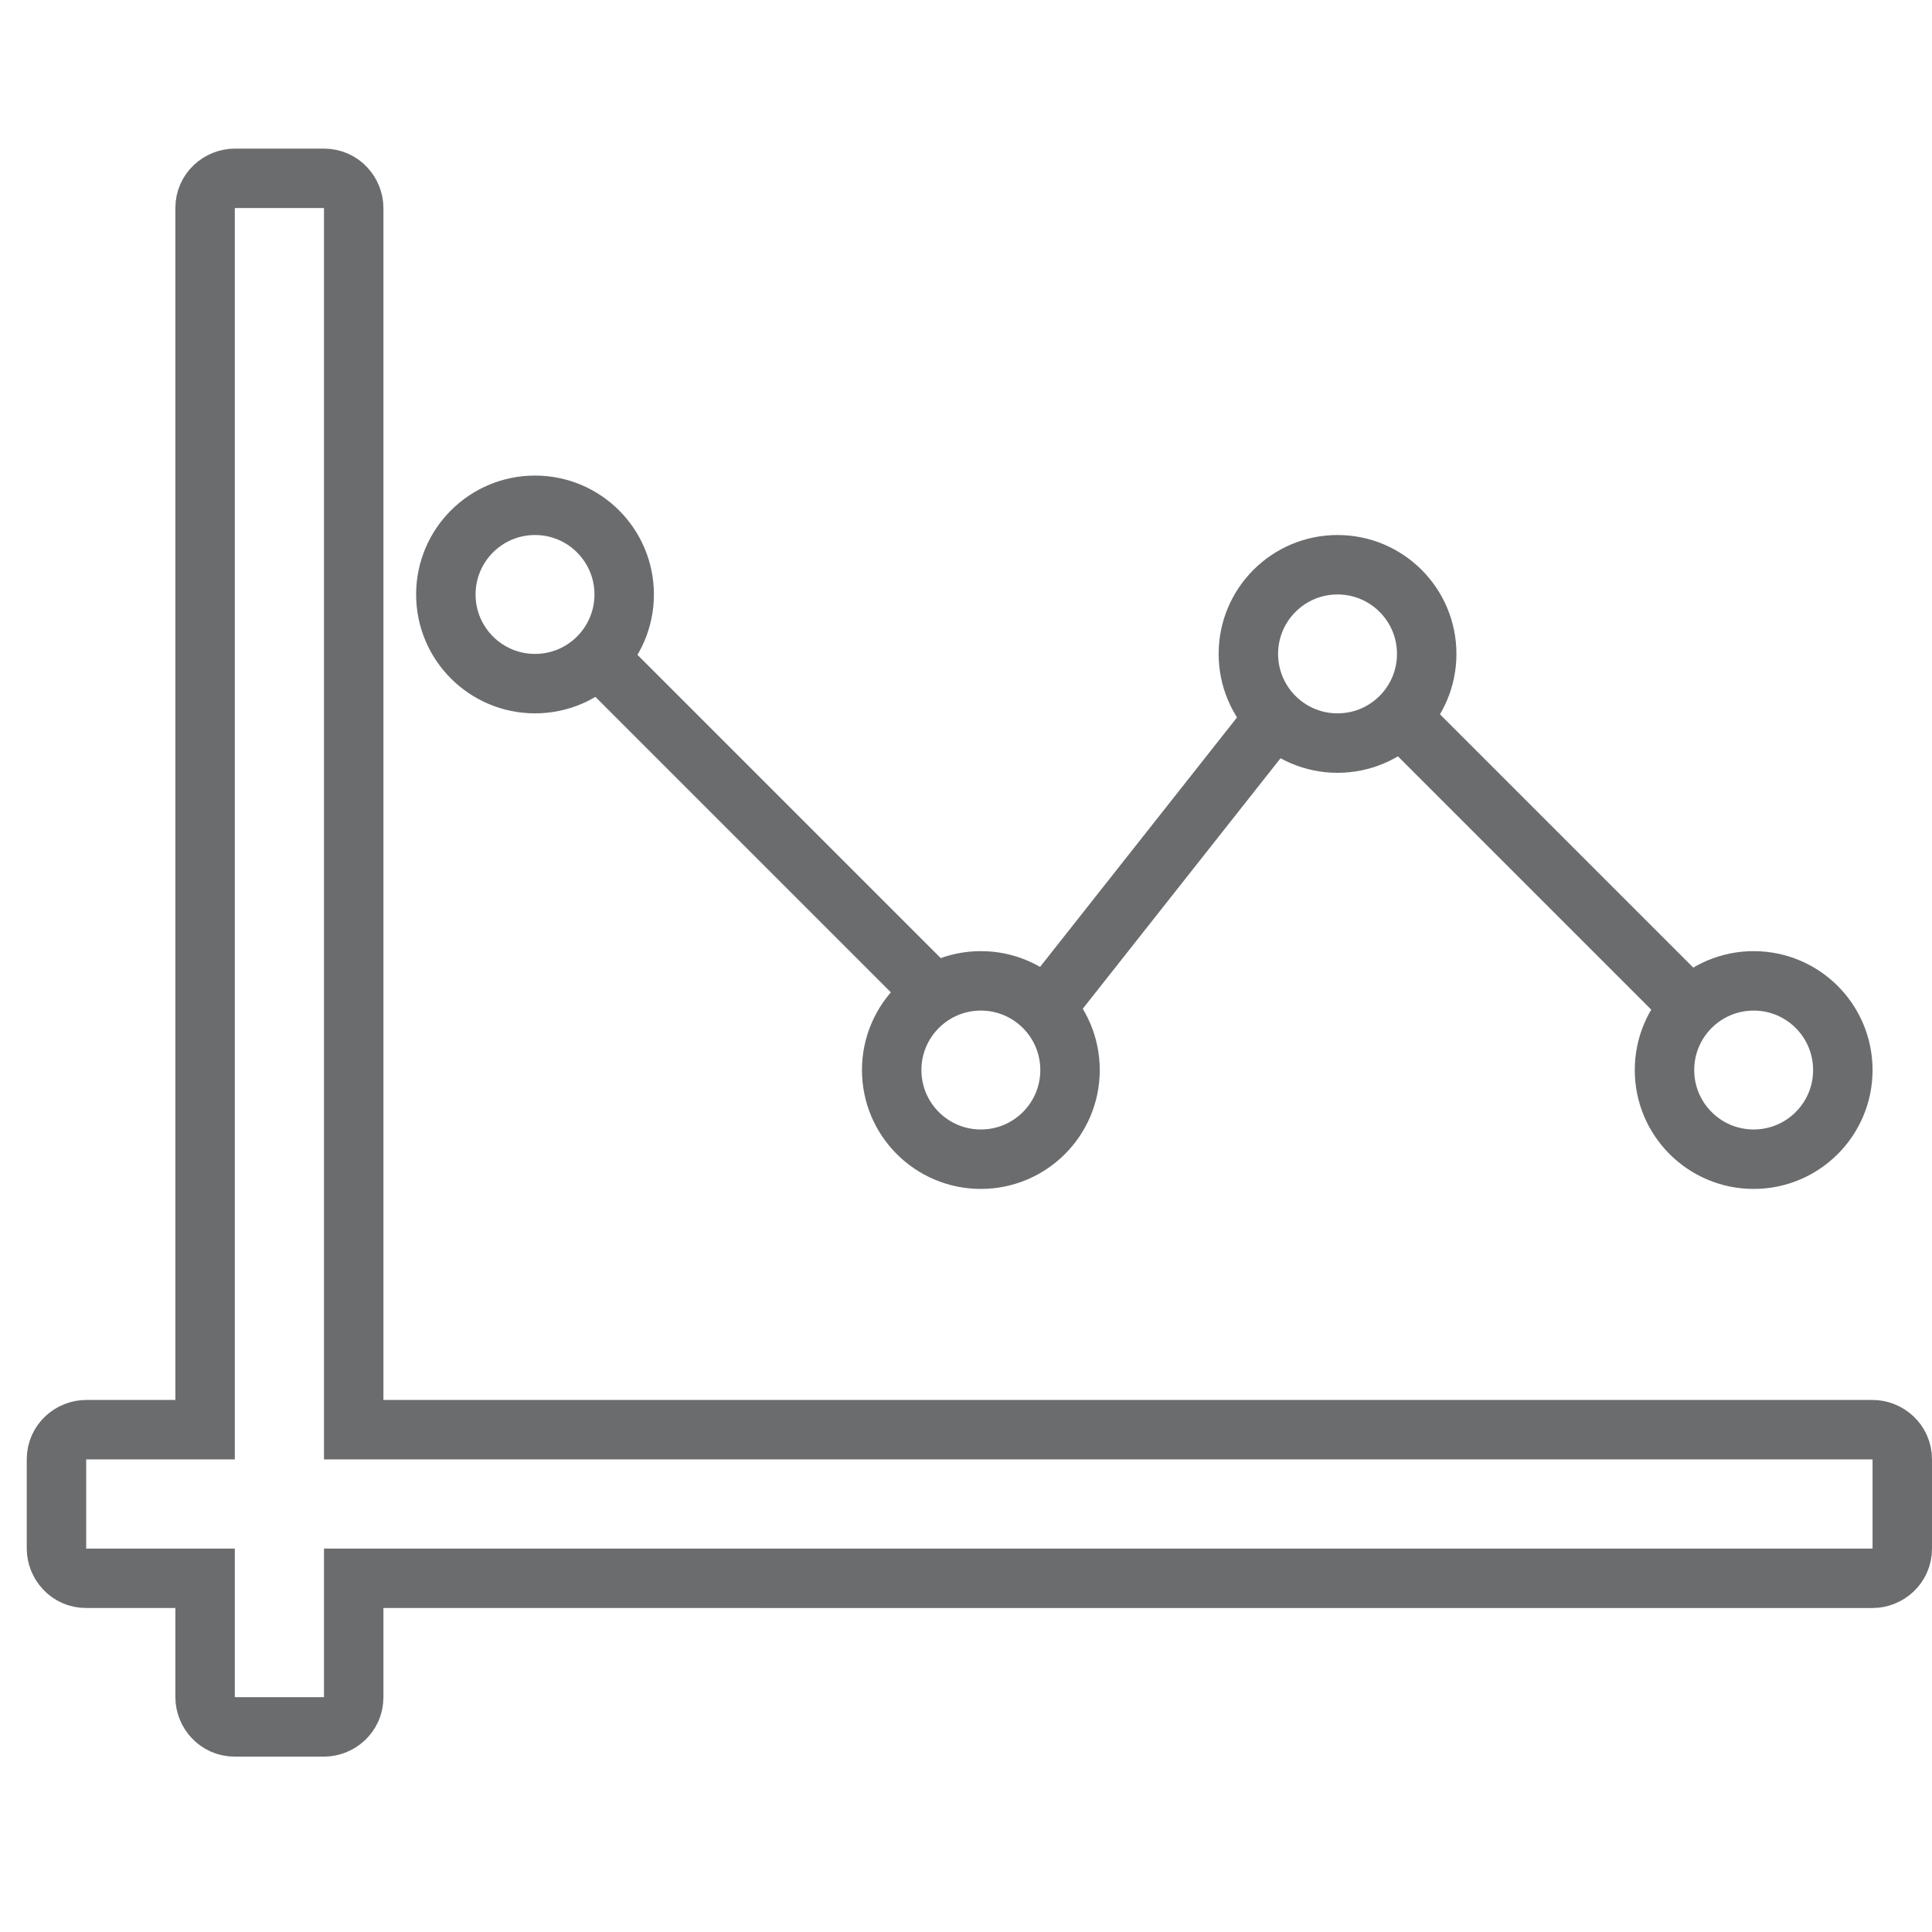
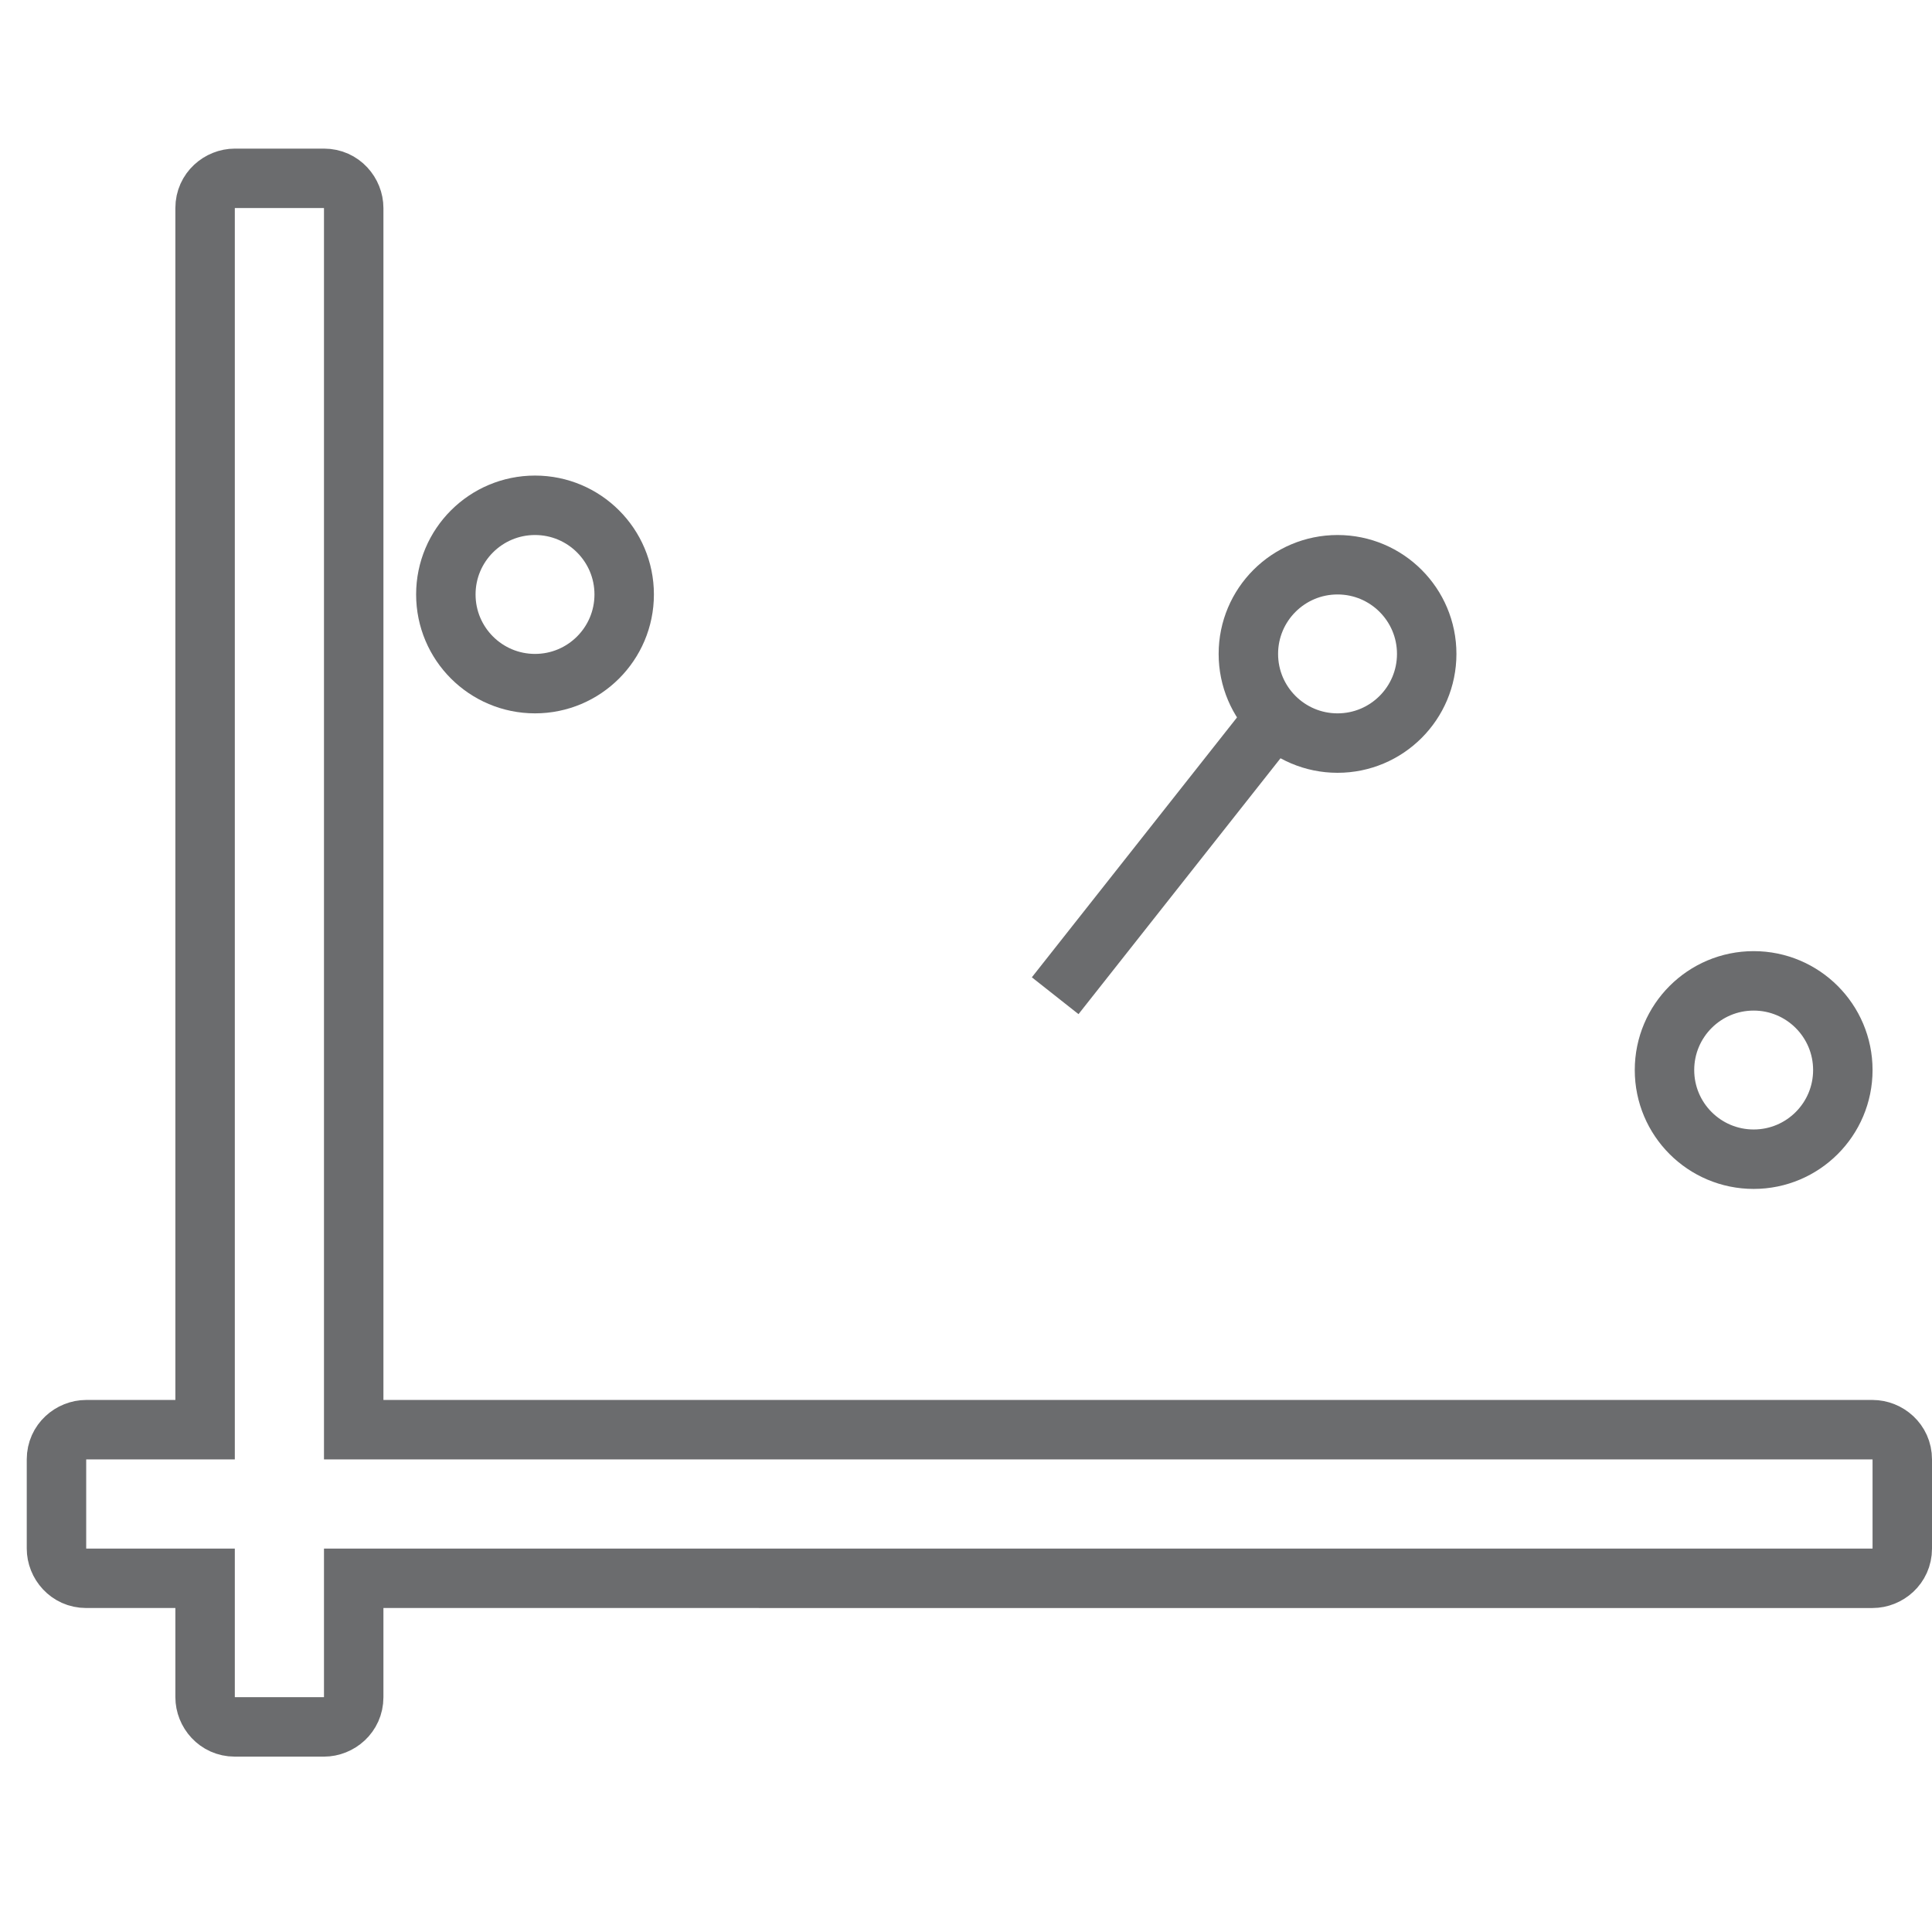
<svg xmlns="http://www.w3.org/2000/svg" xmlns:ns1="http://www.bohemiancoding.com/sketch/ns" version="1.1" id="Layer_1" width="800px" height="800px" viewBox="0 0 65 55" enable-background="new 0 0 65 55" xml:space="preserve">
  <title>Line-chart-decrease</title>
  <desc>Created with Sketch.</desc>
  <g id="Page-1" ns1:type="MSPage">
    <g id="Line-chart-decrease" transform="translate(2, 1)" ns1:type="MSLayerGroup">
-       <path id="Shape" ns1:type="MSShapeGroup" fill="none" stroke="#6B6C6E" stroke-width="2" d="M61,42.1H9.9V1c0-0.5-0.4-1-1-1h-3    c-0.5,0-1,0.4-1,1v41.1h-4c-0.5,0-1,0.4-1,1v3c0,0.5,0.4,1,1,1h4v4c0,0.5,0.4,1,1,1h3c0.5,0,1-0.4,1-1v-4H61c0.5,0,1-0.4,1-1v-3    C62,42.5,61.5,42.1,61,42.1L61,42.1z" />
-       <path id="Shape_1_" ns1:type="MSShapeGroup" fill="none" stroke="#6B6C6E" stroke-width="2" d="M55,28l-9.5-9.5" />
+       <path id="Shape" ns1:type="MSShapeGroup" fill="none" stroke="#6B6C6E" stroke-width="2" d="M61,42.1H9.9V1c0-0.5-0.4-1-1-1h-3    c-0.5,0-1,0.4-1,1v41.1h-4c-0.5,0-1,0.4-1,1v3c0,0.5,0.4,1,1,1h4v4c0,0.5,0.4,1,1,1h3c0.5,0,1-0.4,1-1v-4H61c0.5,0,1-0.4,1-1v-3    C62,42.5,61.5,42.1,61,42.1z" />
      <path id="Shape_2_" ns1:type="MSShapeGroup" fill="none" stroke="#6B6C6E" stroke-width="2" d="M41,18l-7.5,9.5" />
-       <path id="Shape_3_" ns1:type="MSShapeGroup" fill="none" stroke="#6B6C6E" stroke-width="2" d="M29,27L17.5,15.5" />
      <circle id="Oval" ns1:type="MSShapeGroup" fill="none" stroke="#6B6C6E" stroke-width="2" cx="57" cy="30" r="3">
		</circle>
      <circle id="Oval_1_" ns1:type="MSShapeGroup" fill="none" stroke="#6B6C6E" stroke-width="2" cx="43" cy="16" r="3">
- 		</circle>
-       <circle id="Oval_2_" ns1:type="MSShapeGroup" fill="none" stroke="#6B6C6E" stroke-width="2" cx="31" cy="30" r="3">
		</circle>
      <circle id="Oval_3_" ns1:type="MSShapeGroup" fill="none" stroke="#6B6C6E" stroke-width="2" cx="16" cy="14" r="3">
		</circle>
    </g>
  </g>
</svg>